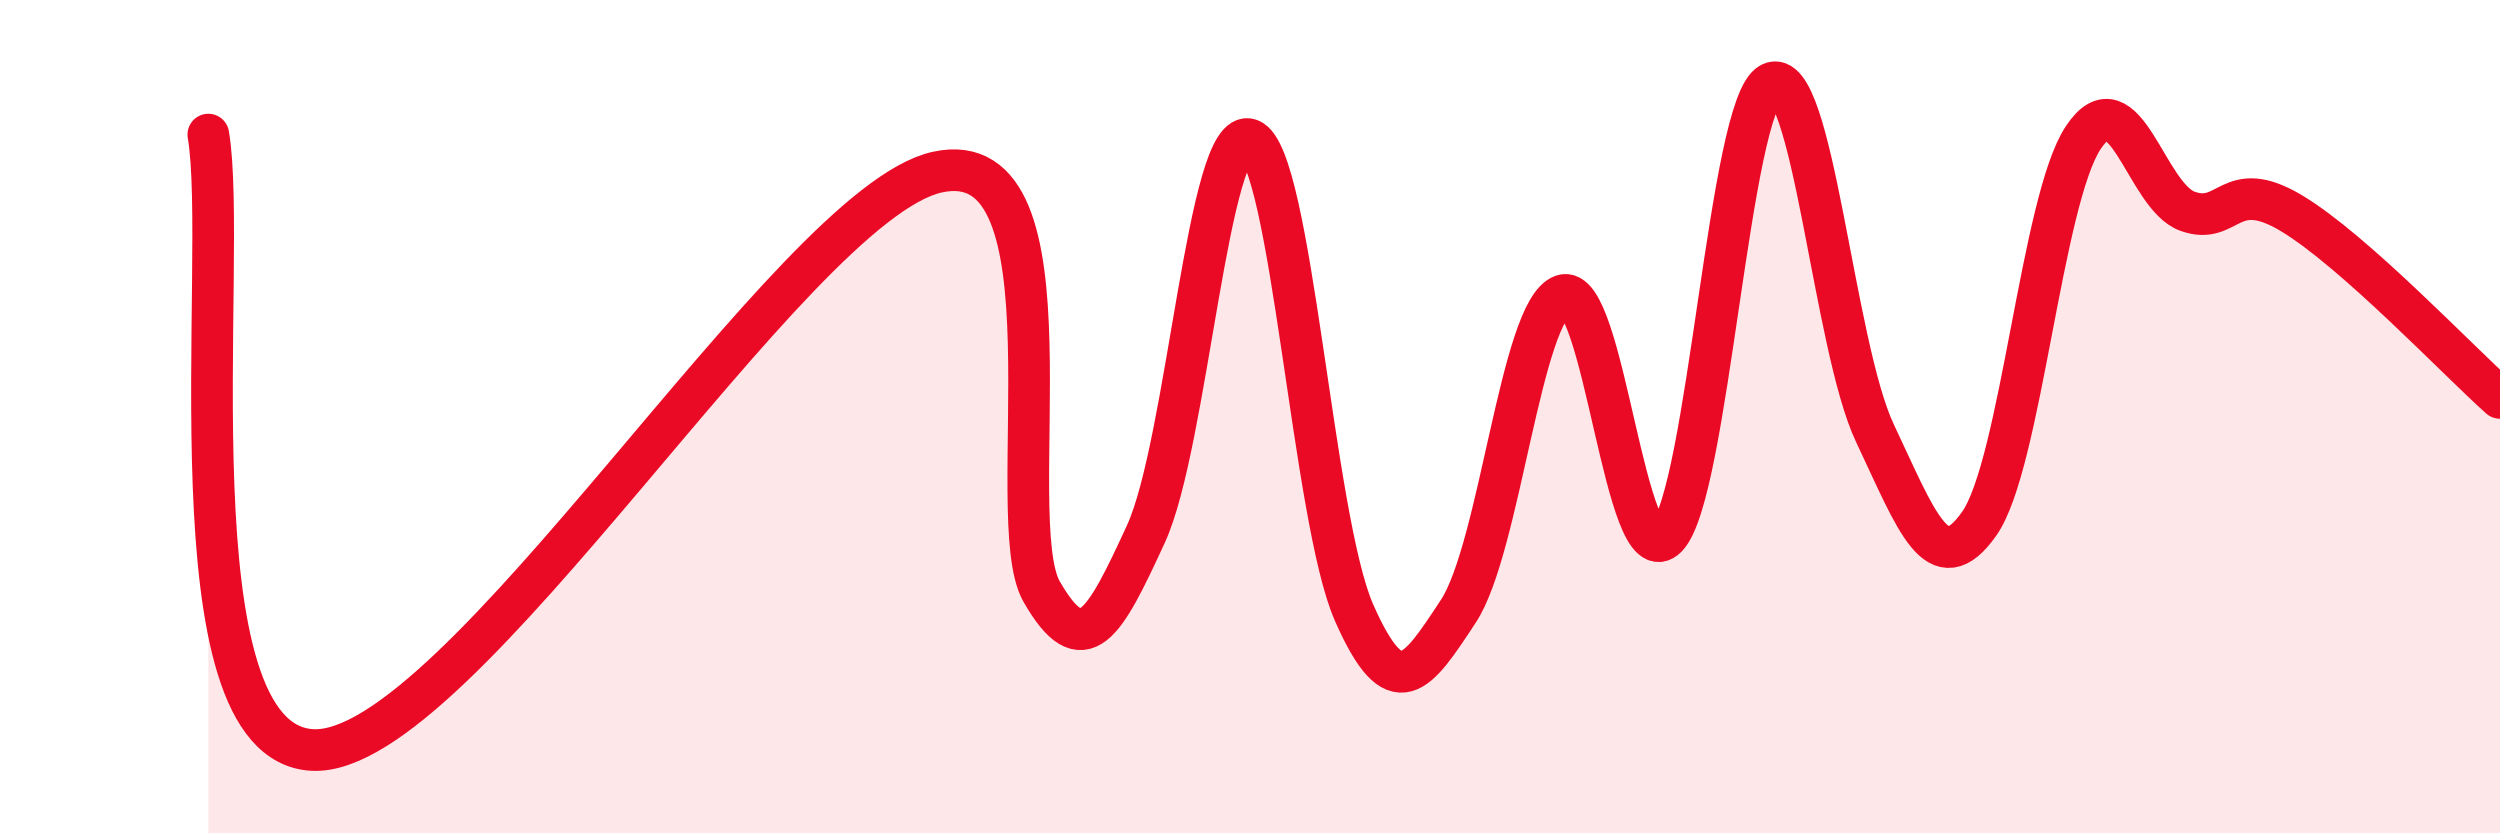
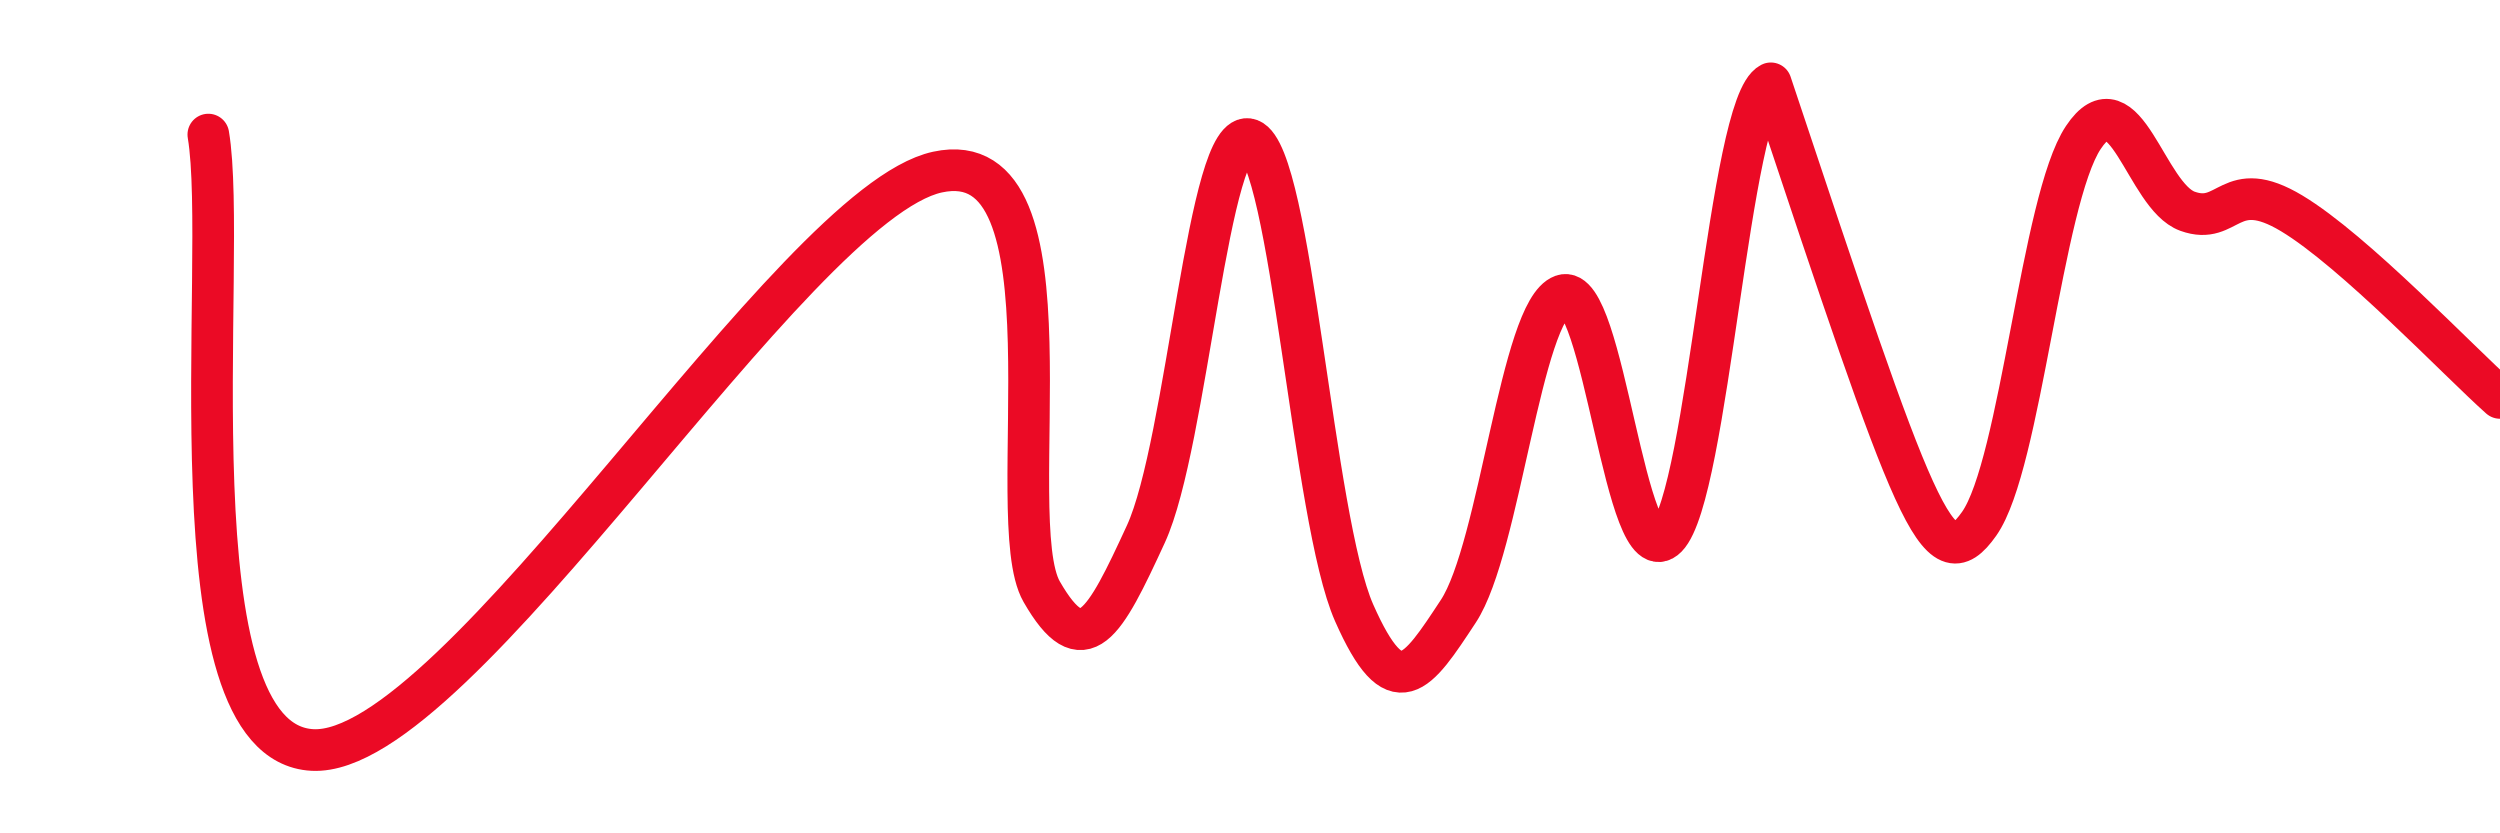
<svg xmlns="http://www.w3.org/2000/svg" width="60" height="20" viewBox="0 0 60 20">
-   <path d="M 5,3.23 C 5.5,6.18 4,17.82 7.5,18 C 11,18.18 19,4.89 22.5,4.13 C 26,3.37 24,12.46 25,14.2 C 26,15.94 26.5,14.99 27.5,12.82 C 28.5,10.65 29,2.97 30,3.35 C 31,3.73 31.5,12.45 32.5,14.71 C 33.5,16.97 34,16.19 35,14.67 C 36,13.15 36.5,7.45 37.5,7.09 C 38.5,6.73 39,13.91 40,12.89 C 41,11.87 41.5,2.5 42.5,2 C 43.5,1.5 44,8.29 45,10.4 C 46,12.51 46.5,13.99 47.5,12.57 C 48.5,11.15 49,4.8 50,3.3 C 51,1.8 51.5,4.71 52.5,5.07 C 53.5,5.43 53.5,4.22 55,5.12 C 56.5,6.02 59,8.66 60,9.55L60 20L5 20Z" fill="#EB0A25" opacity="0.1" stroke-linecap="round" stroke-linejoin="round" />
-   <path d="M 5,3.23 C 5.5,6.18 4,17.82 7.5,18 C 11,18.18 19,4.89 22.5,4.13 C 26,3.37 24,12.46 25,14.2 C 26,15.94 26.5,14.99 27.5,12.82 C 28.5,10.65 29,2.97 30,3.35 C 31,3.73 31.5,12.45 32.5,14.71 C 33.5,16.97 34,16.19 35,14.67 C 36,13.15 36.5,7.45 37.5,7.09 C 38.5,6.73 39,13.91 40,12.89 C 41,11.87 41.5,2.5 42.5,2 C 43.5,1.5 44,8.29 45,10.4 C 46,12.51 46.5,13.99 47.5,12.57 C 48.5,11.15 49,4.8 50,3.3 C 51,1.8 51.5,4.71 52.5,5.07 C 53.5,5.43 53.5,4.22 55,5.12 C 56.5,6.02 59,8.66 60,9.55" stroke="#EB0A25" stroke-width="1" fill="none" stroke-linecap="round" stroke-linejoin="round" />
+   <path d="M 5,3.23 C 5.5,6.18 4,17.82 7.5,18 C 11,18.18 19,4.89 22.5,4.13 C 26,3.37 24,12.46 25,14.2 C 26,15.94 26.5,14.99 27.5,12.82 C 28.5,10.65 29,2.97 30,3.35 C 31,3.73 31.5,12.45 32.5,14.71 C 33.5,16.97 34,16.19 35,14.67 C 36,13.15 36.5,7.45 37.5,7.09 C 38.5,6.73 39,13.91 40,12.89 C 41,11.87 41.5,2.5 42.5,2 C 46,12.51 46.5,13.99 47.5,12.57 C 48.5,11.15 49,4.8 50,3.3 C 51,1.8 51.5,4.71 52.5,5.07 C 53.5,5.43 53.5,4.22 55,5.12 C 56.5,6.02 59,8.66 60,9.55" stroke="#EB0A25" stroke-width="1" fill="none" stroke-linecap="round" stroke-linejoin="round" />
</svg>